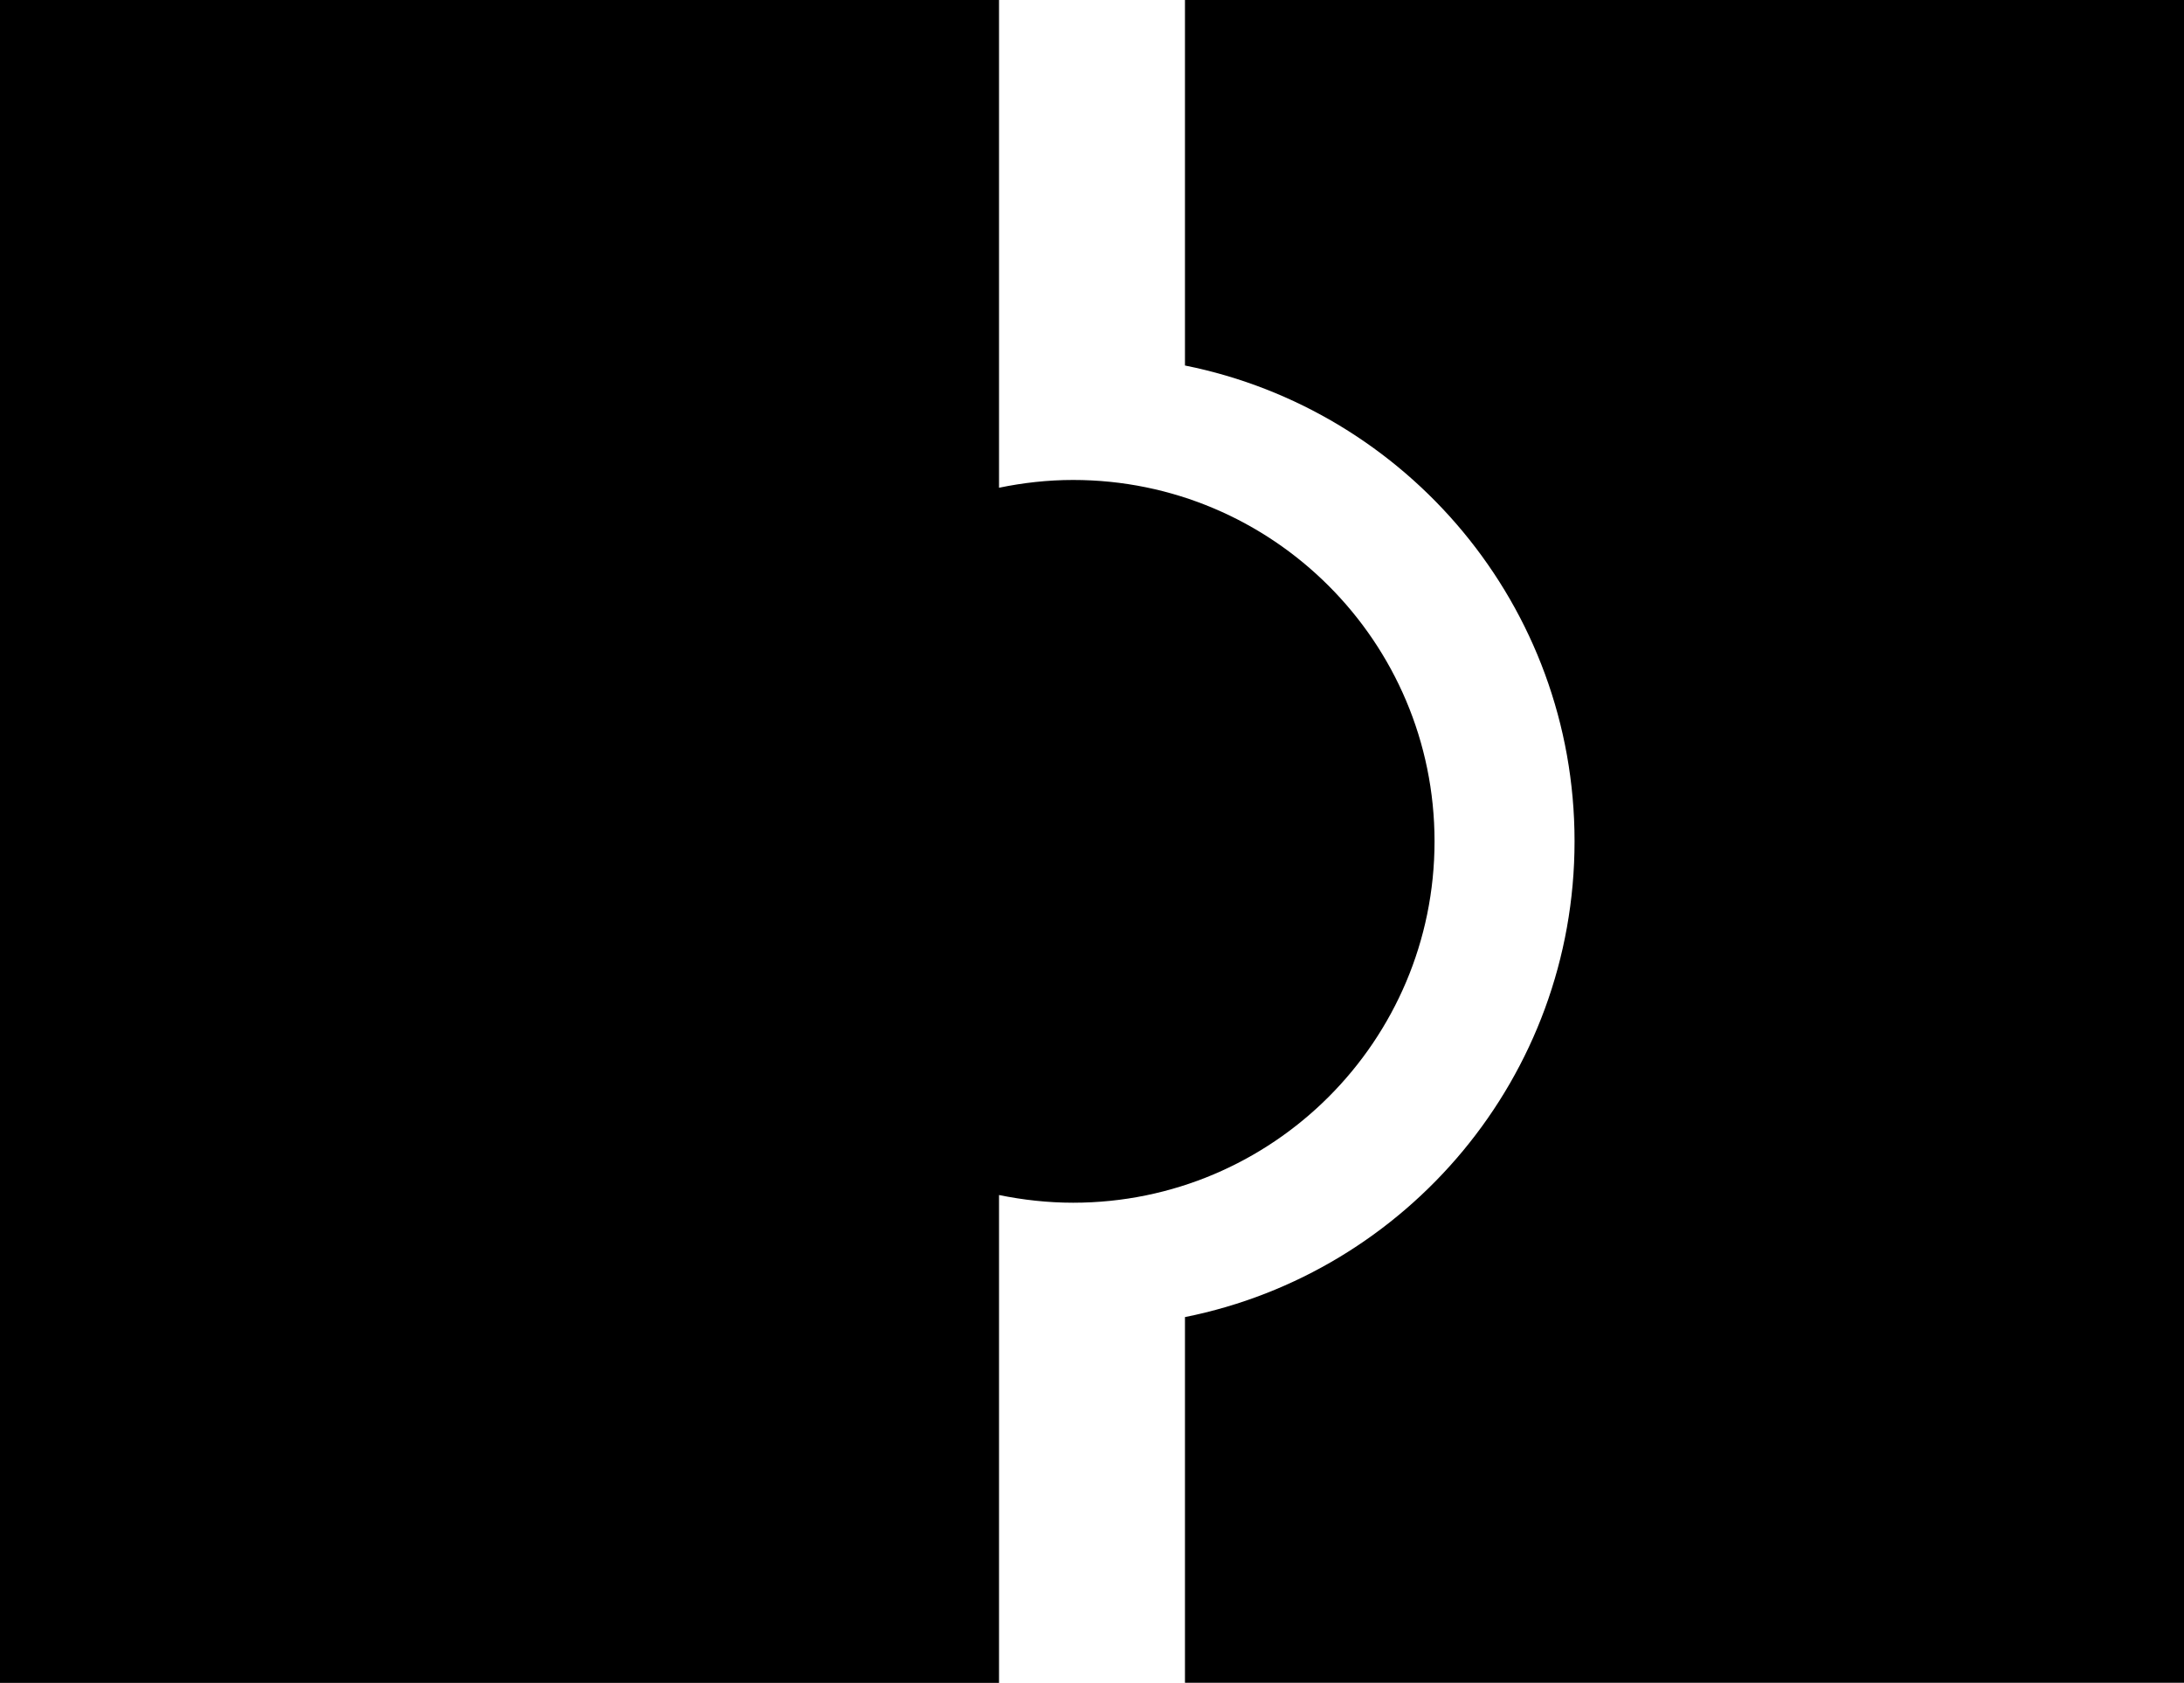
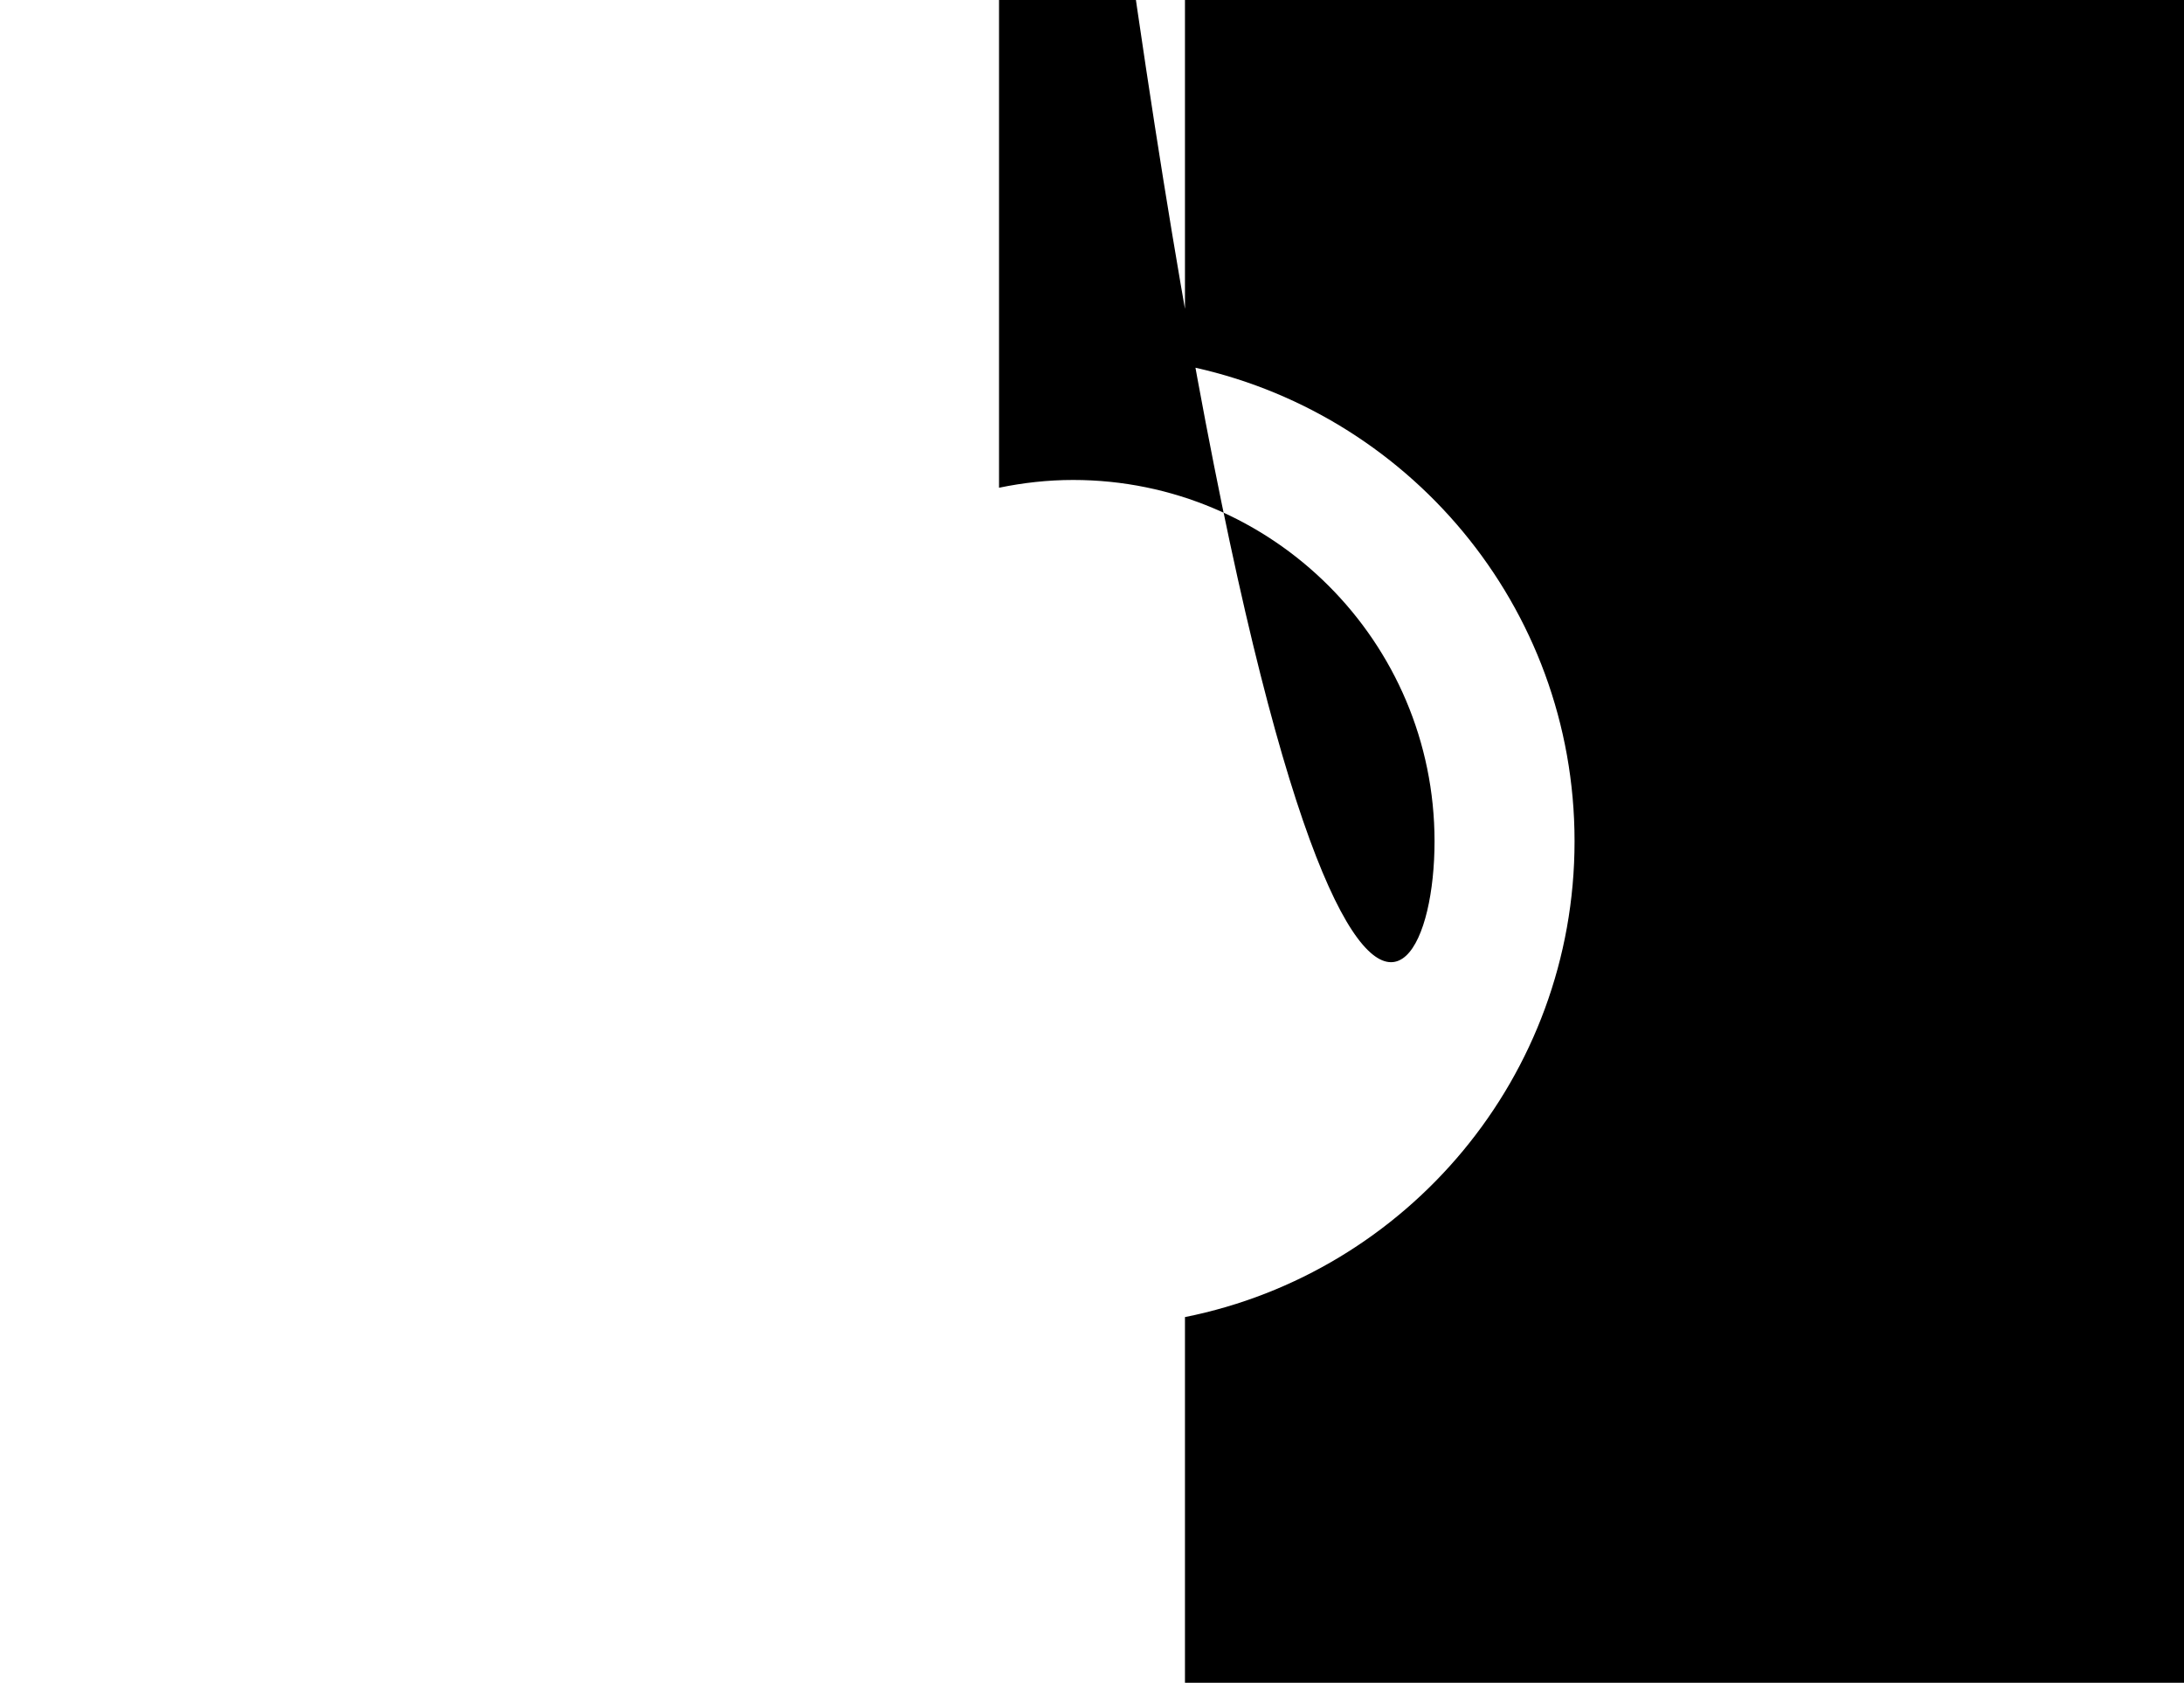
<svg xmlns="http://www.w3.org/2000/svg" version="1.1" id="Capa_1" x="0px" y="0px" width="23.304px" height="17.952px" viewBox="0 0 23.304 17.952" enable-background="new 0 0 23.304 17.952" xml:space="preserve">
-   <path d="M23.304,0v17.951h-10.66V14.05c2.369-0.474,4.157-2.565,4.157-5.076c0-2.51-1.787-4.6-4.157-5.075V0H23.304z M15.307,8.975  c0-2.128-1.727-3.855-3.856-3.855c-0.271,0-0.536,0.03-0.791,0.083V0H0v17.952h10.66v-5.204c0.255,0.052,0.52,0.082,0.791,0.082  C13.58,12.83,15.307,11.103,15.307,8.975z" />
+   <path d="M23.304,0v17.951h-10.66V14.05c2.369-0.474,4.157-2.565,4.157-5.076c0-2.51-1.787-4.6-4.157-5.075V0H23.304z M15.307,8.975  c0-2.128-1.727-3.855-3.856-3.855c-0.271,0-0.536,0.03-0.791,0.083V0H0h10.66v-5.204c0.255,0.052,0.52,0.082,0.791,0.082  C13.58,12.83,15.307,11.103,15.307,8.975z" />
</svg>